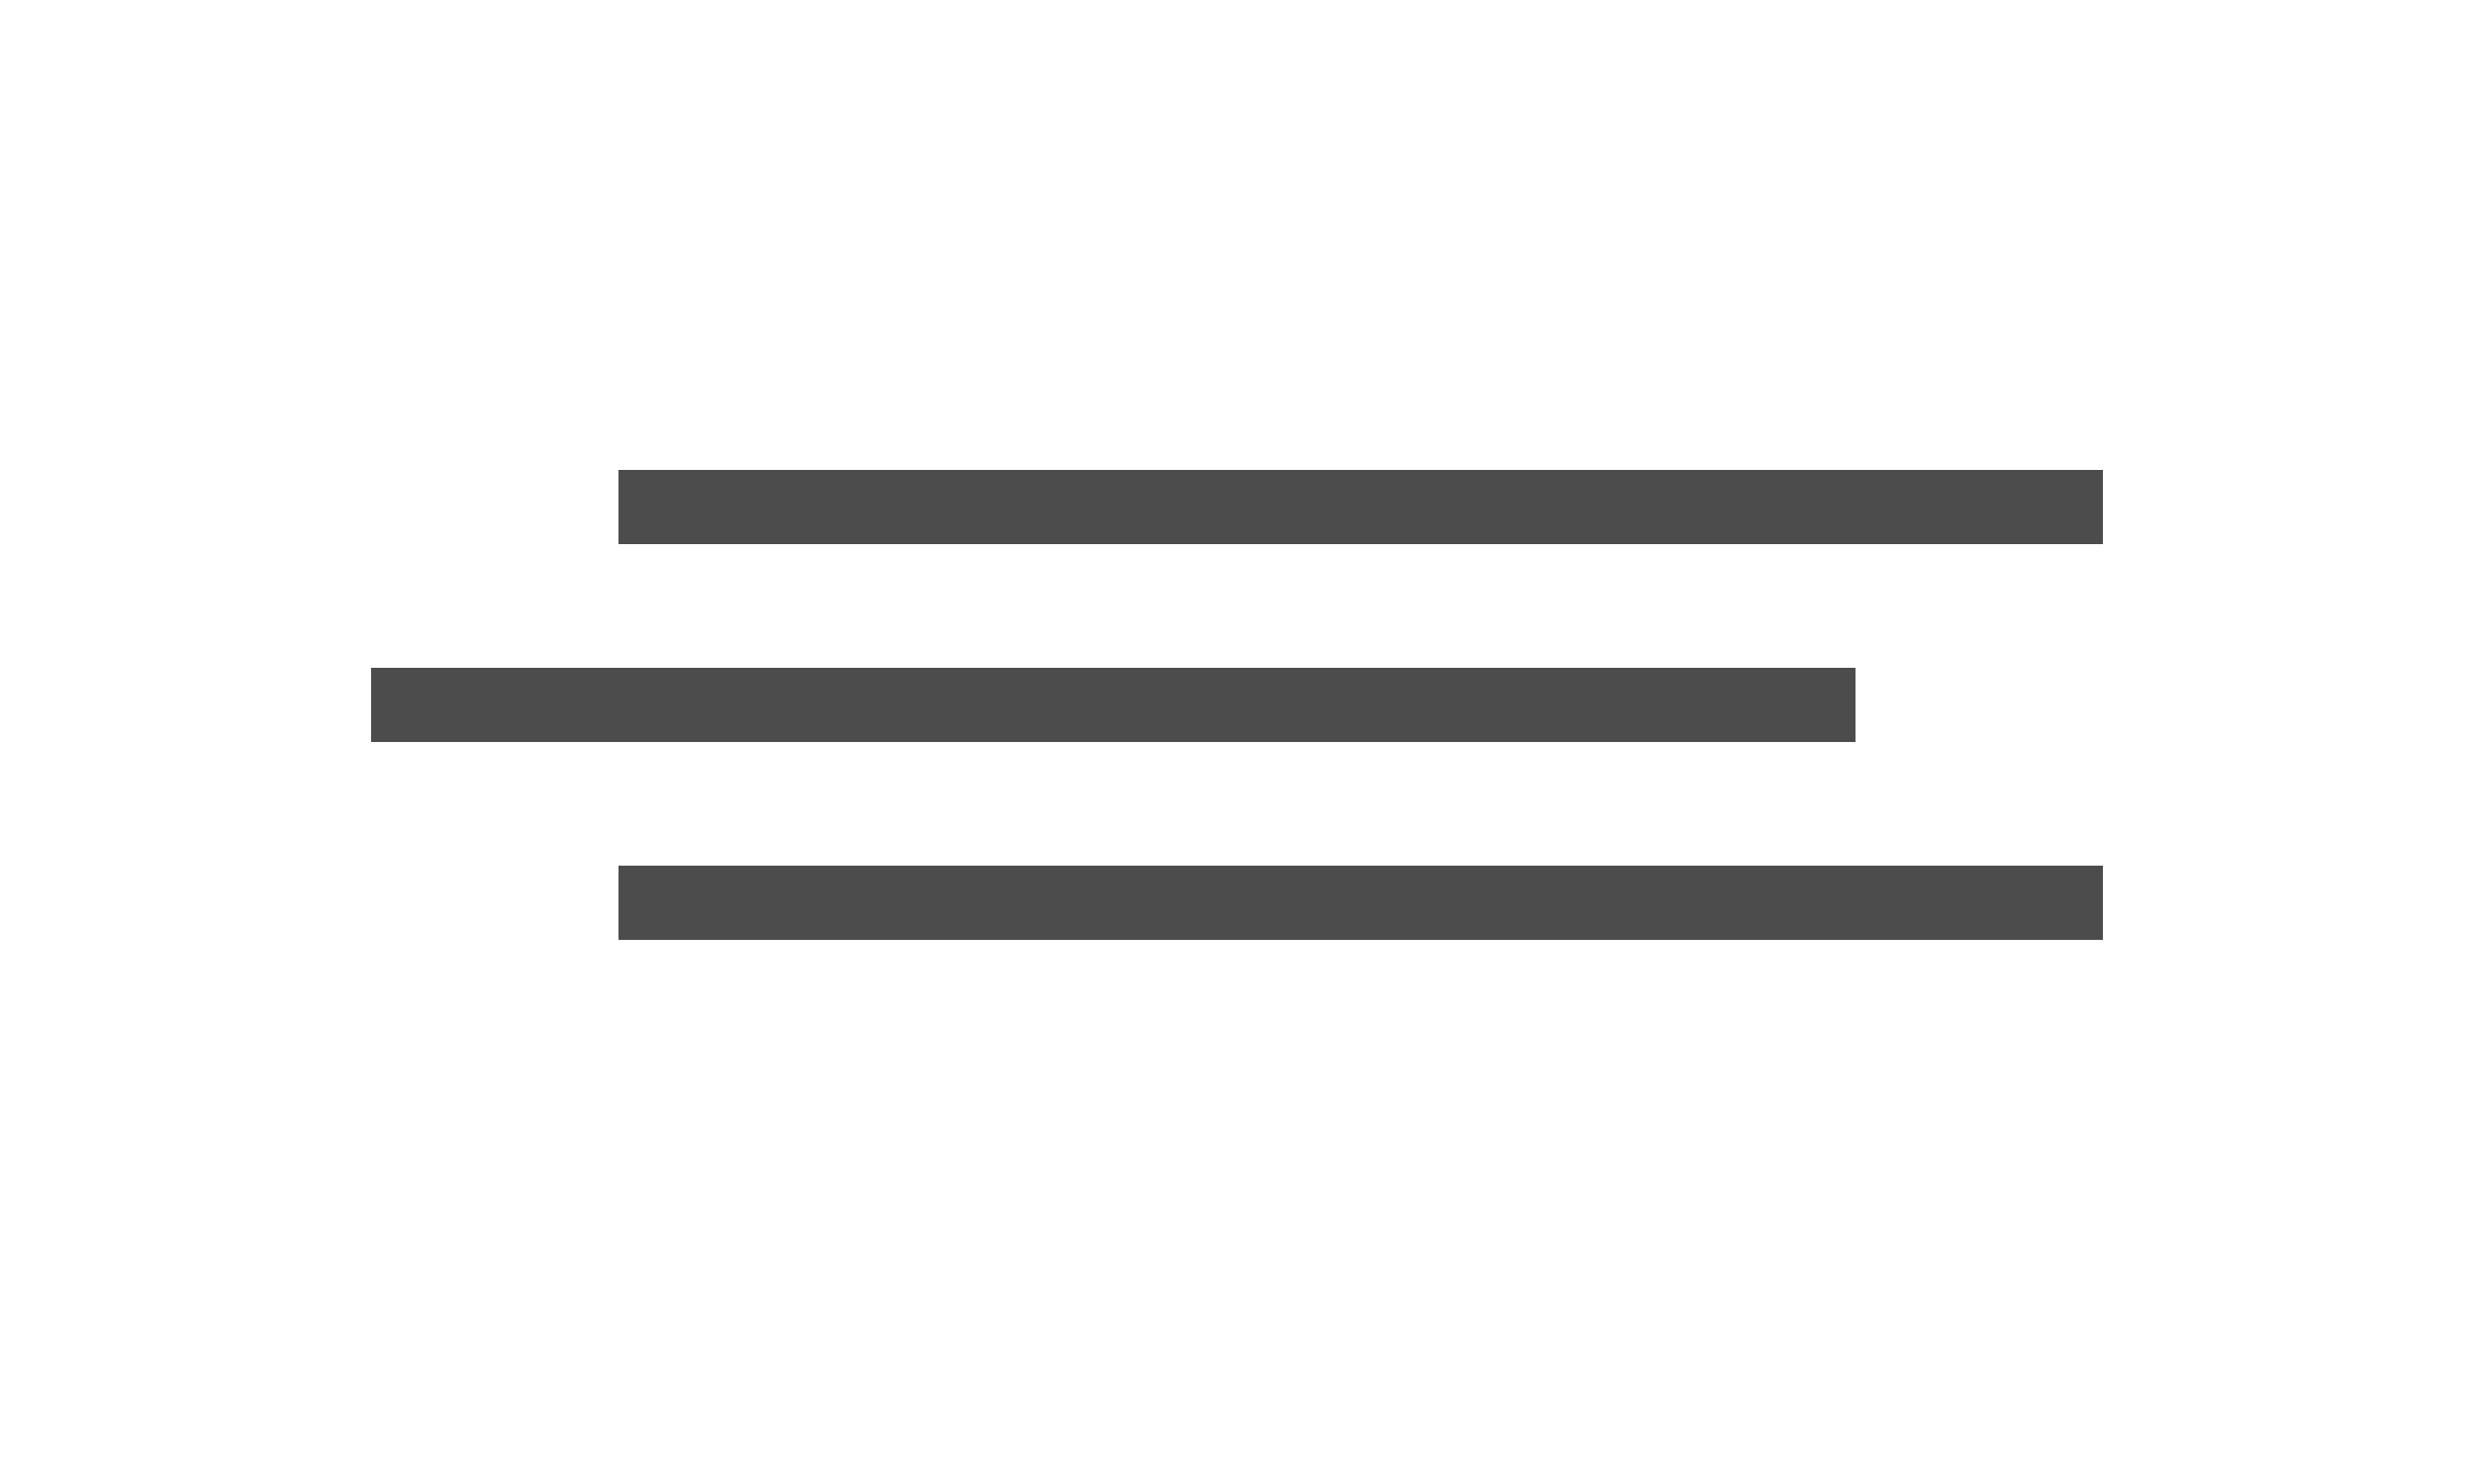
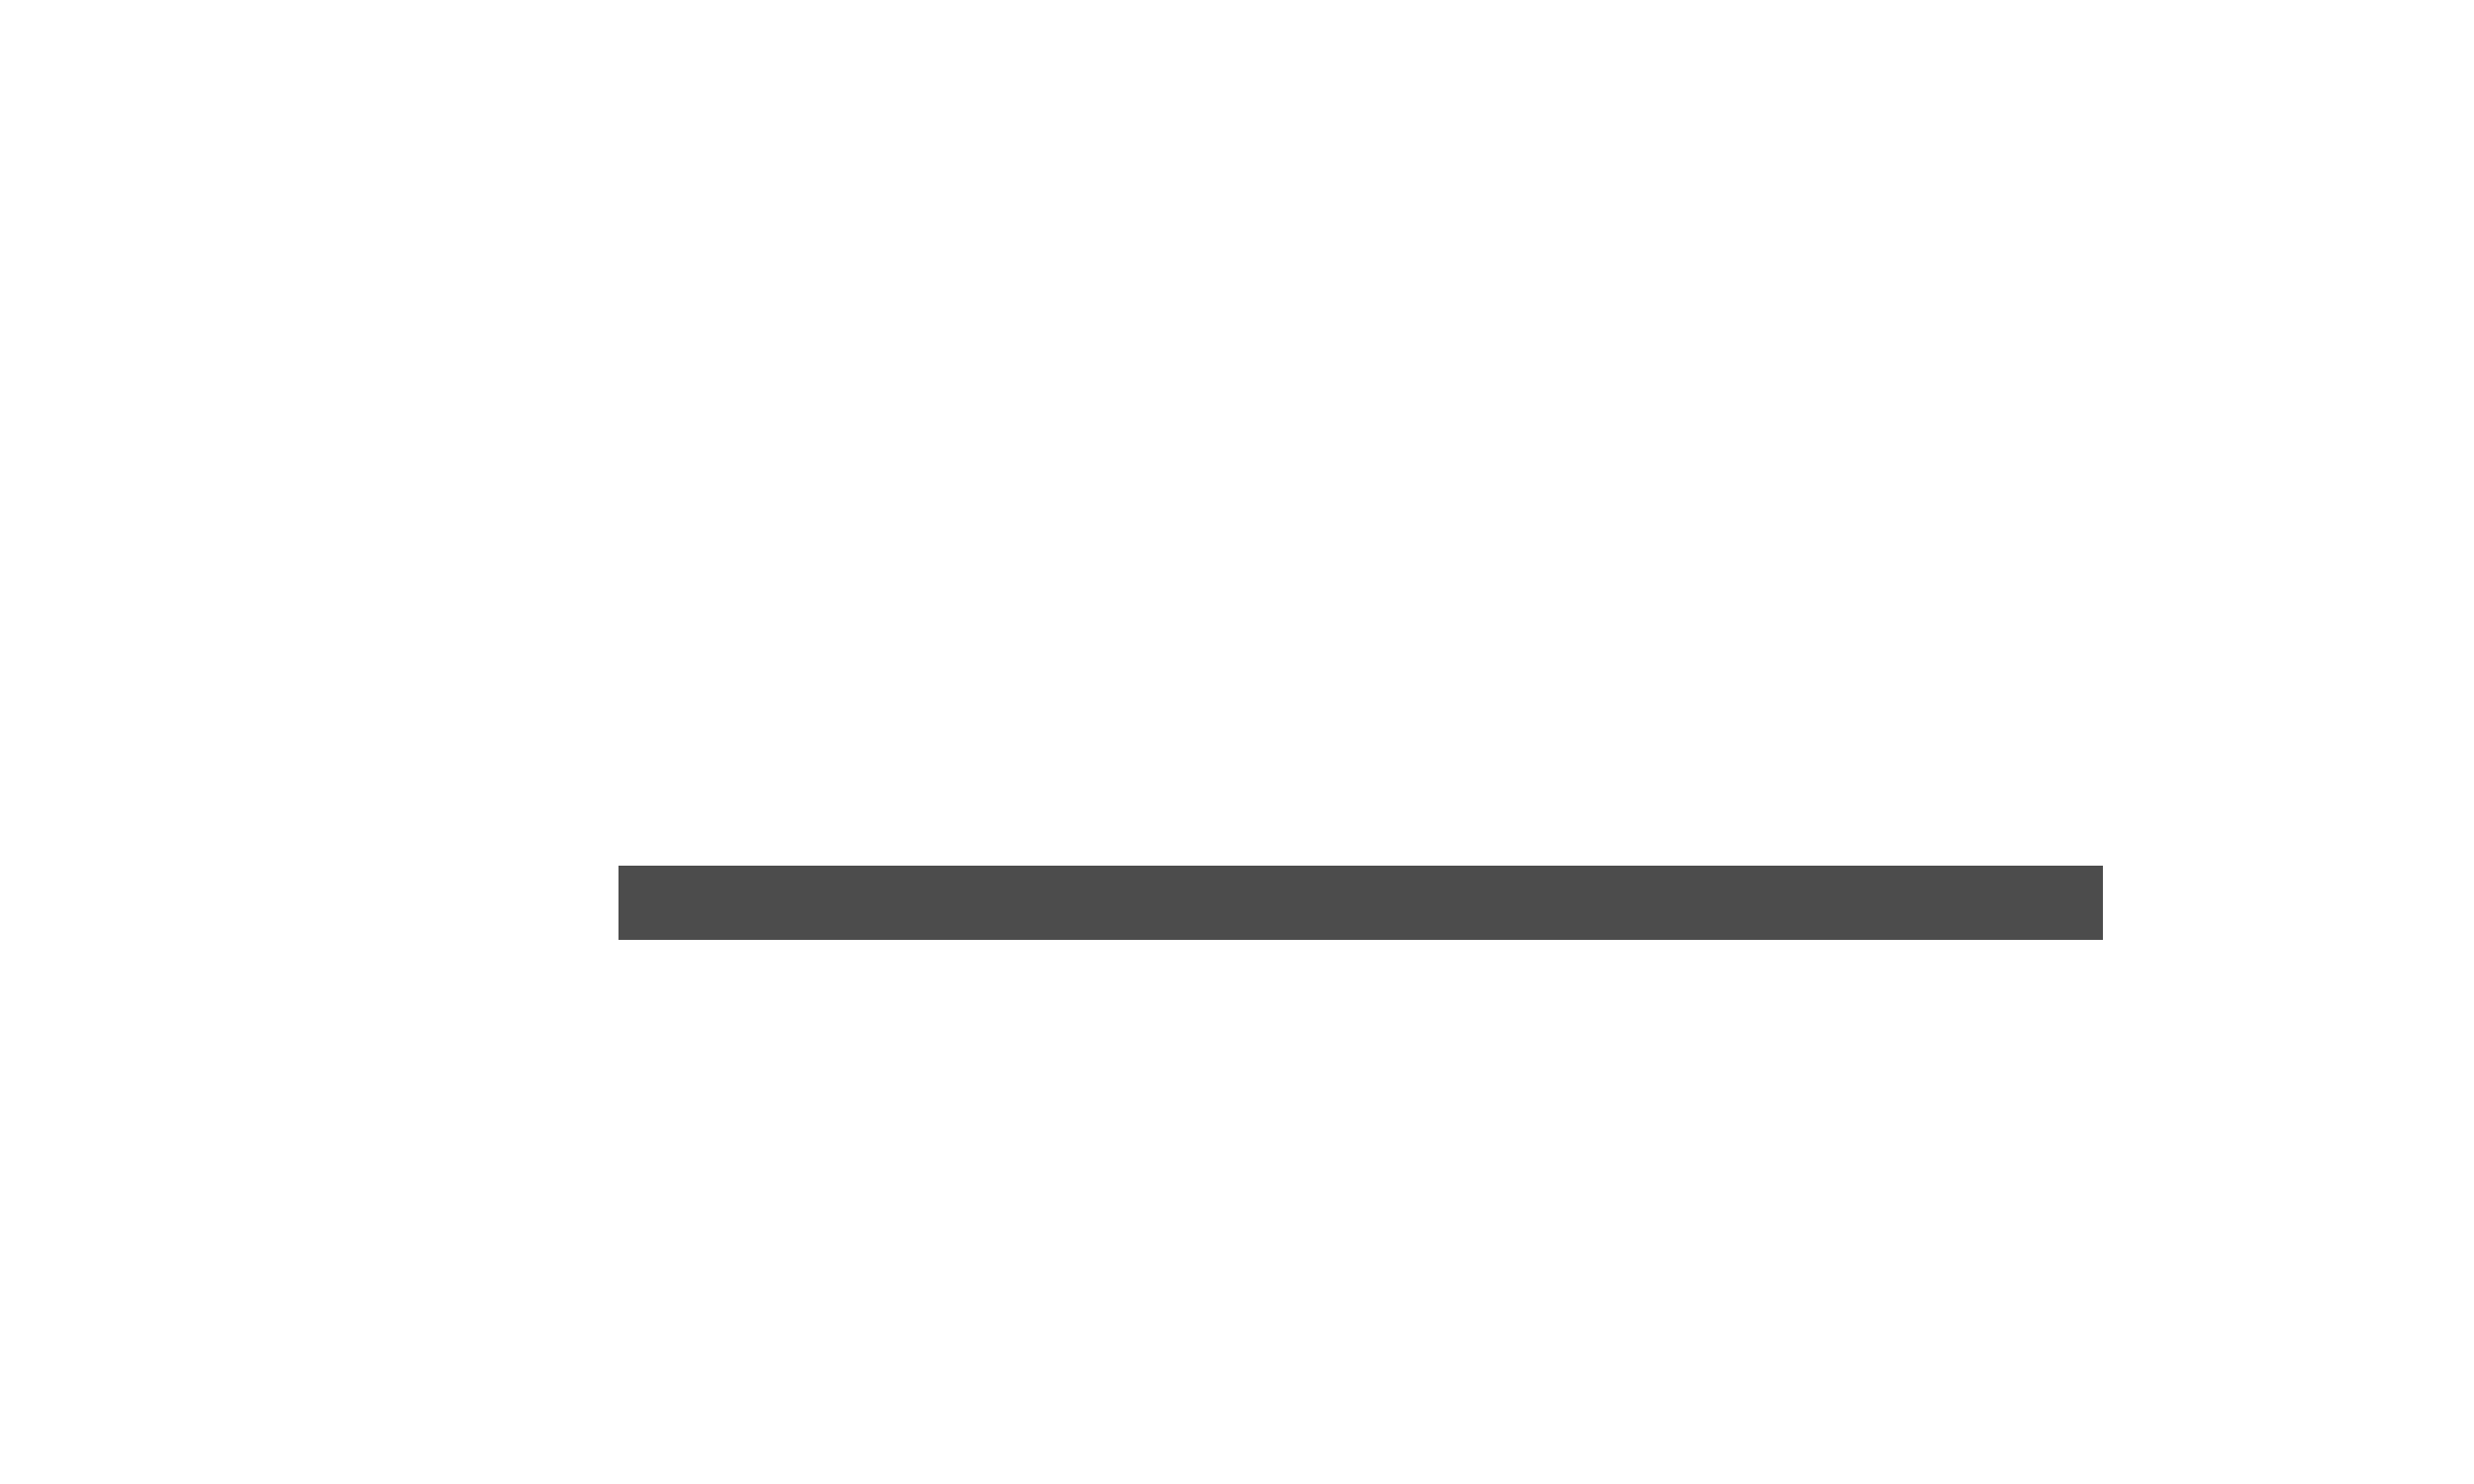
<svg xmlns="http://www.w3.org/2000/svg" width="100" height="60" viewBox="0 0 100 60" fill="none">
-   <line x1="25" y1="20.5" x2="85" y2="20.5" stroke="#4C4C4C" stroke-width="3" />
-   <line x1="15" y1="28.5" x2="75" y2="28.5" stroke="#4C4C4C" stroke-width="3" />
  <line x1="25" y1="36.5" x2="85" y2="36.5" stroke="#4C4C4C" stroke-width="3" />
</svg>